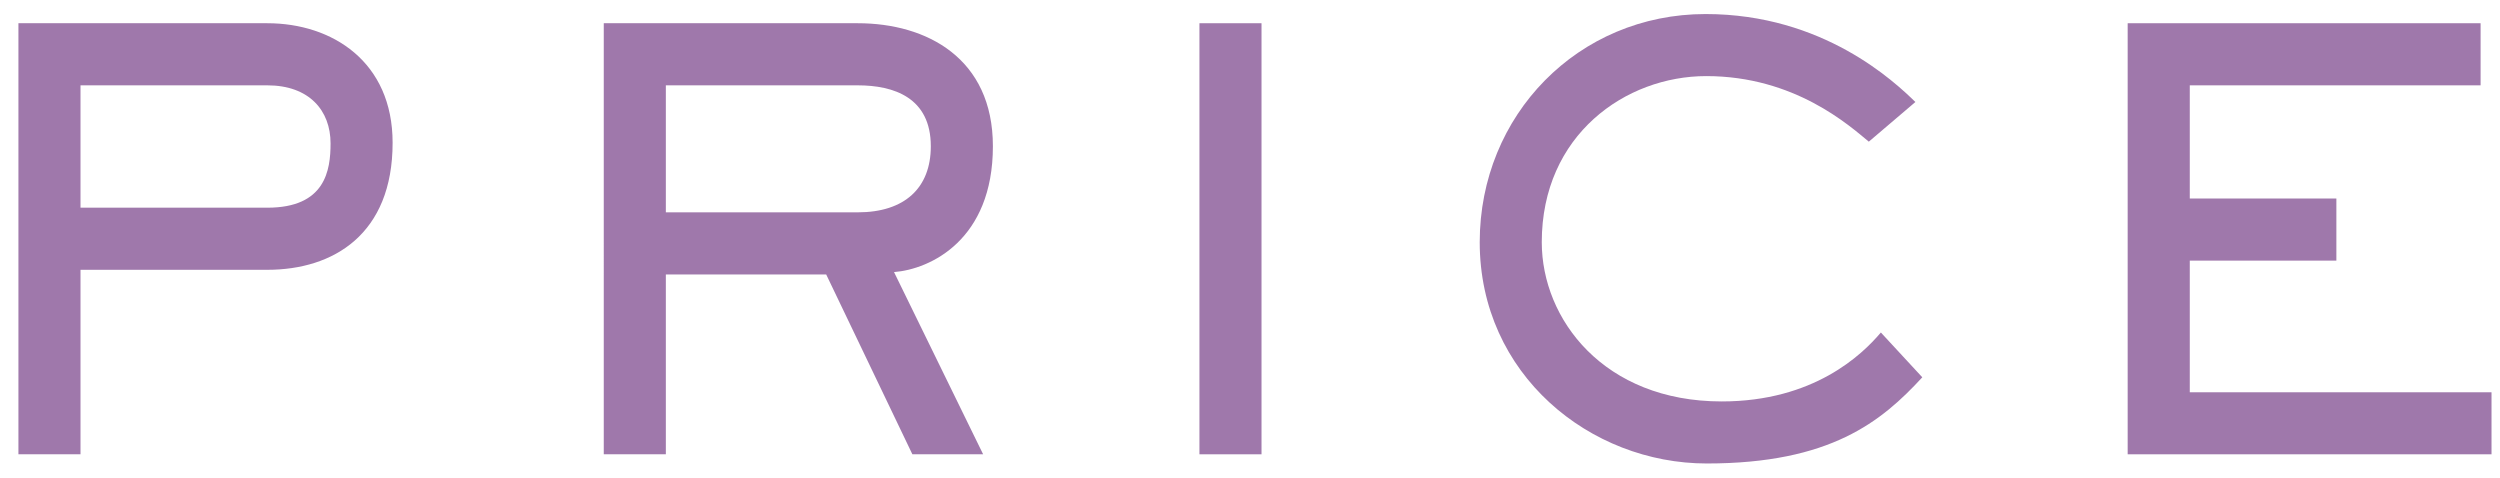
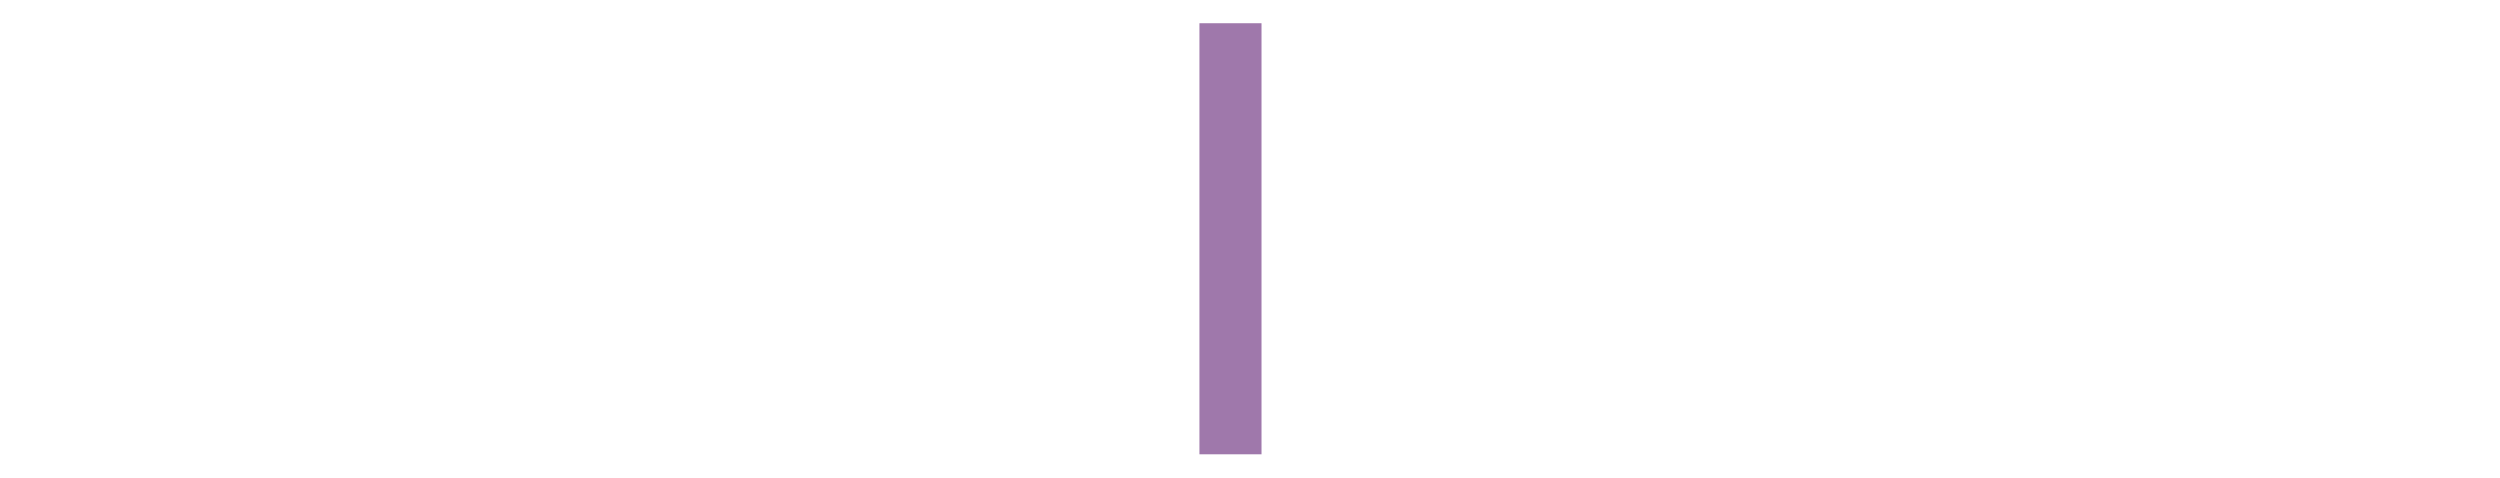
<svg xmlns="http://www.w3.org/2000/svg" version="1.1" baseProfile="tiny" x="0px" y="0px" width="89px" height="17px" viewBox="-0.656 -0.5 89 17" overflow="visible" xml:space="preserve">
  <defs>
</defs>
-   <path fill="#9F78AB" d="M8.861,0.327c2.312,0,4.46,1.372,4.46,4.255c0,3.256-2.107,4.523-4.46,4.523H2.21v6.567H0V0.327H8.861z   M2.21,2.538v4.356h6.651c2.067,0,2.251-1.329,2.251-2.29c0-1.167-0.758-2.066-2.251-2.066H2.21z" />
-   <path fill="#9F78AB" d="M29.882,0.327c2.455,0,4.809,1.248,4.809,4.379c0,3.336-2.23,4.38-3.52,4.48l3.172,6.486h-2.519  l-3.068-6.402h-5.708v6.402h-2.21V0.327H29.882z M23.048,2.538v4.521h6.834c1.658,0,2.599-0.859,2.599-2.353  c0-1.74-1.33-2.168-2.599-2.168H23.048z" />
  <path fill="#9F78AB" d="M44.254,0.327v15.346h-2.21V0.327H44.254z" />
-   <path fill="#9F78AB" d="M67.778,12.932C66.325,14.509,64.505,16,60.104,16c-4.154,0-8.082-3.169-8.082-7.877  C52.022,3.602,55.521,0,60.063,0c4.195,0,6.732,2.416,7.469,3.131l-1.658,1.412c-0.695-0.572-2.639-2.334-5.789-2.334  c-2.865,0-5.854,2.088-5.854,5.914c0,2.743,2.211,5.668,6.406,5.668c3.273,0,4.992-1.658,5.666-2.454L67.778,12.932z" />
-   <path fill="#9F78AB" d="M87.653,0.327v2.211H77.3v4.029h5.219v2.211H77.3v4.687h10.742v2.208H75.089V0.327H87.653z" />
</svg>